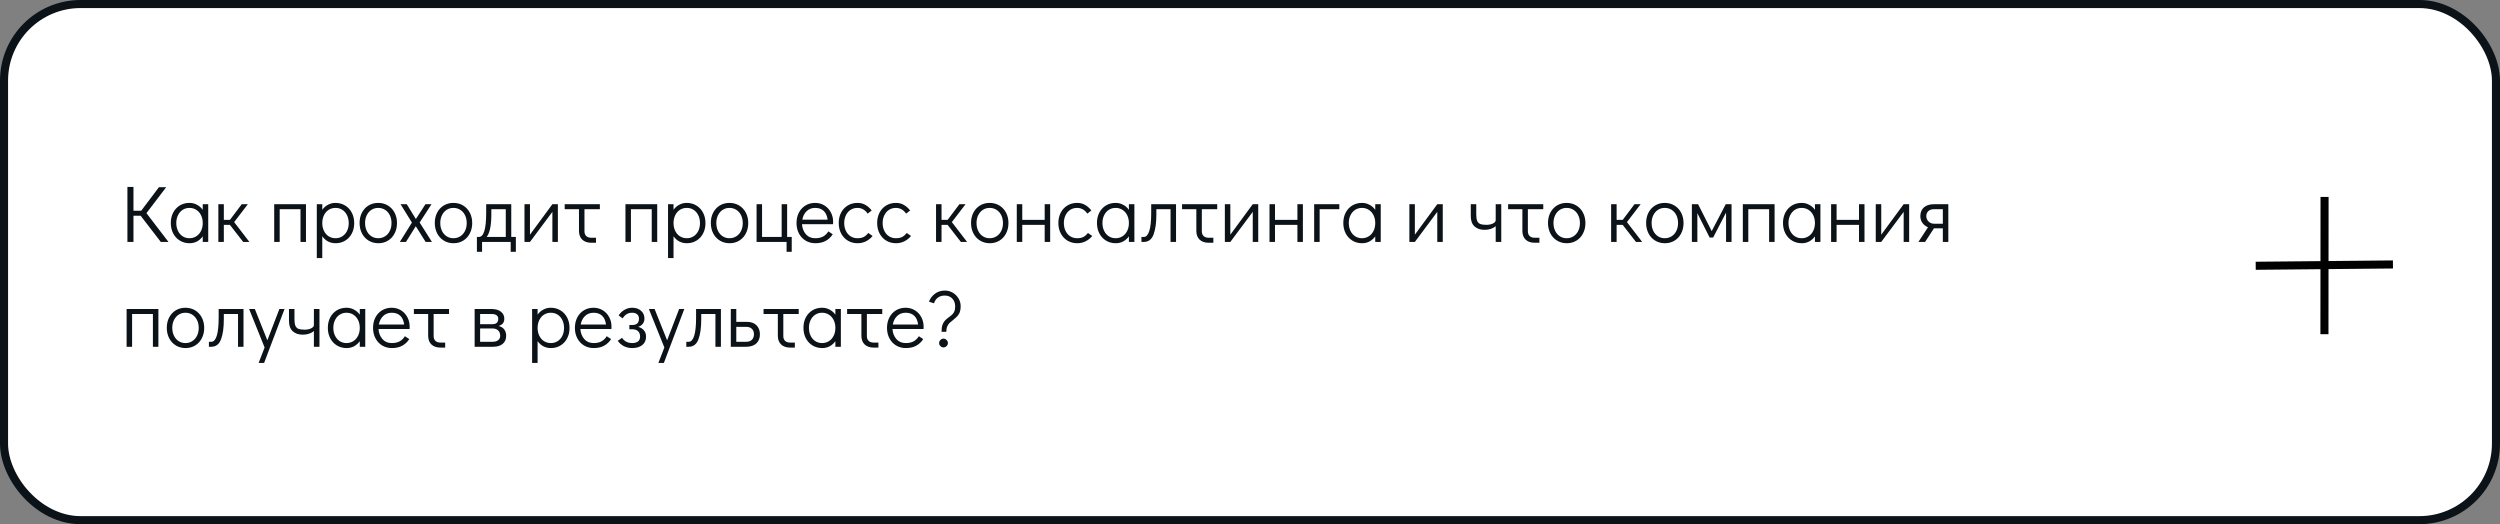
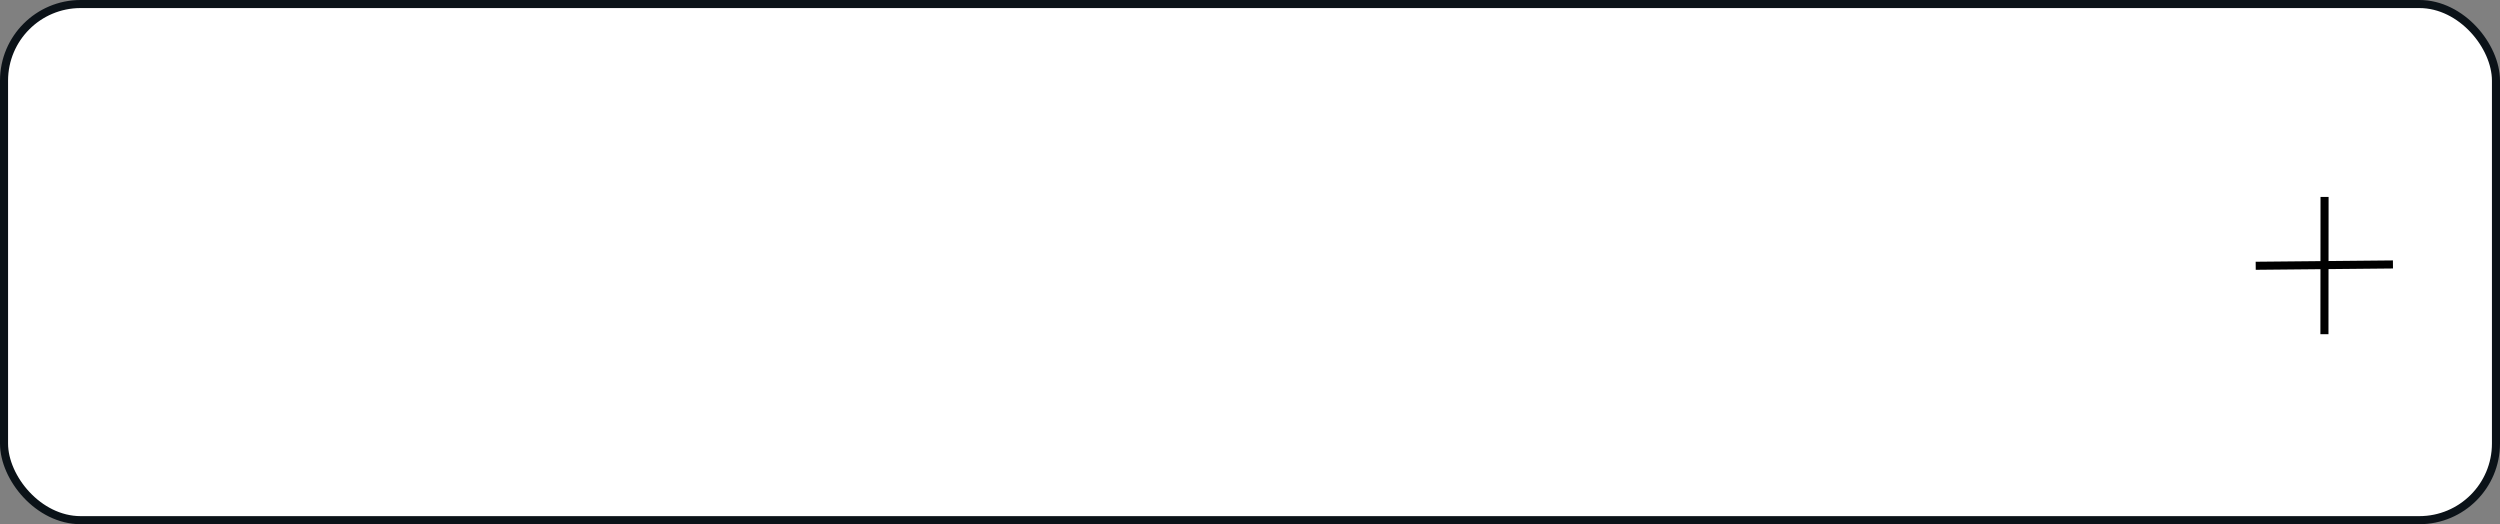
<svg xmlns="http://www.w3.org/2000/svg" width="620" height="130" viewBox="0 0 620 130" fill="none">
  <rect x="0" y="0" width="620" height="130" fill="#808080" stroke="none" />
  <rect x="1" y="1" width="618" height="128" rx="19" fill="white" stroke="#0B1218" stroke-width="2" />
-   <path d="M41.78 60H39.88L34.88 53.5H33.1V60H31.6V46.36H33.1V52.26H35.02L39.42 46.42H41.22L36.32 52.86L41.78 60ZM51.64 50.64V60H50.28V58.62C49.893 59.153 49.42 59.573 48.86 59.88C48.3 60.173 47.686 60.32 47.02 60.32C46.126 60.32 45.326 60.107 44.62 59.68C43.913 59.253 43.36 58.66 42.96 57.9C42.56 57.14 42.36 56.273 42.36 55.3C42.36 54.34 42.553 53.487 42.94 52.74C43.34 51.98 43.886 51.387 44.58 50.96C45.286 50.533 46.086 50.32 46.98 50.32C47.66 50.32 48.28 50.473 48.84 50.78C49.413 51.073 49.893 51.493 50.28 52.04V50.64H51.64ZM46.98 59.08C47.62 59.08 48.186 58.92 48.68 58.6C49.186 58.28 49.58 57.833 49.86 57.26C50.14 56.687 50.28 56.04 50.28 55.32C50.28 54.6 50.14 53.953 49.86 53.38C49.58 52.807 49.186 52.36 48.68 52.04C48.186 51.72 47.62 51.56 46.98 51.56C46.353 51.56 45.793 51.72 45.3 52.04C44.806 52.36 44.42 52.807 44.14 53.38C43.86 53.94 43.72 54.58 43.72 55.3C43.72 56.033 43.86 56.687 44.14 57.26C44.42 57.833 44.806 58.28 45.3 58.6C45.793 58.92 46.353 59.08 46.98 59.08ZM61.851 60H60.311L57.011 55.76H55.511V60H54.151V50.64H55.511V54.52H57.031L59.951 50.64H61.471L58.071 55.08L61.851 60ZM68.002 60V50.64H75.882V60H74.522V51.88H69.362V60H68.002ZM83.185 50.32C84.079 50.32 84.879 50.533 85.585 50.96C86.292 51.387 86.845 51.98 87.245 52.74C87.645 53.5 87.845 54.367 87.845 55.34C87.845 56.3 87.645 57.16 87.245 57.92C86.859 58.667 86.312 59.253 85.605 59.68C84.912 60.107 84.118 60.32 83.225 60.32C82.545 60.32 81.918 60.173 81.345 59.88C80.785 59.573 80.312 59.147 79.925 58.6V64H78.565V50.64H79.925V52.02C80.312 51.487 80.785 51.073 81.345 50.78C81.905 50.473 82.519 50.32 83.185 50.32ZM83.225 59.08C83.852 59.08 84.412 58.92 84.905 58.6C85.398 58.28 85.785 57.84 86.065 57.28C86.345 56.707 86.485 56.06 86.485 55.34C86.485 54.607 86.345 53.953 86.065 53.38C85.785 52.807 85.398 52.36 84.905 52.04C84.412 51.72 83.852 51.56 83.225 51.56C82.585 51.56 82.012 51.72 81.505 52.04C81.012 52.36 80.625 52.807 80.345 53.38C80.065 53.953 79.925 54.6 79.925 55.32C79.925 56.04 80.065 56.687 80.345 57.26C80.625 57.833 81.012 58.28 81.505 58.6C82.012 58.92 82.585 59.08 83.225 59.08ZM93.836 60.32C92.943 60.32 92.143 60.107 91.436 59.68C90.729 59.253 90.176 58.66 89.776 57.9C89.376 57.127 89.176 56.26 89.176 55.3C89.176 54.34 89.369 53.487 89.756 52.74C90.156 51.98 90.703 51.387 91.396 50.96C92.103 50.533 92.903 50.32 93.796 50.32C94.689 50.32 95.489 50.533 96.196 50.96C96.903 51.387 97.456 51.98 97.856 52.74C98.256 53.5 98.456 54.36 98.456 55.32C98.456 56.28 98.256 57.14 97.856 57.9C97.469 58.66 96.923 59.253 96.216 59.68C95.523 60.107 94.729 60.32 93.836 60.32ZM93.796 59.08C94.436 59.08 95.003 58.92 95.496 58.6C96.003 58.28 96.396 57.833 96.676 57.26C96.956 56.687 97.096 56.04 97.096 55.32C97.096 54.6 96.956 53.953 96.676 53.38C96.396 52.807 96.003 52.36 95.496 52.04C95.003 51.72 94.436 51.56 93.796 51.56C93.169 51.56 92.609 51.72 92.116 52.04C91.623 52.36 91.236 52.807 90.956 53.38C90.676 53.94 90.536 54.58 90.536 55.3C90.536 56.033 90.676 56.687 90.956 57.26C91.236 57.833 91.623 58.28 92.116 58.6C92.609 58.92 93.169 59.08 93.796 59.08ZM107.116 60H105.556L103.116 56.1L100.676 60H99.156L102.156 55.2L99.336 50.64H100.876L103.136 54.32L105.516 50.64H107.016L104.076 55.18L107.116 60ZM112.488 60.32C111.595 60.32 110.795 60.107 110.088 59.68C109.382 59.253 108.828 58.66 108.428 57.9C108.028 57.127 107.828 56.26 107.828 55.3C107.828 54.34 108.022 53.487 108.408 52.74C108.808 51.98 109.355 51.387 110.048 50.96C110.755 50.533 111.555 50.32 112.448 50.32C113.342 50.32 114.142 50.533 114.848 50.96C115.555 51.387 116.108 51.98 116.508 52.74C116.908 53.5 117.108 54.36 117.108 55.32C117.108 56.28 116.908 57.14 116.508 57.9C116.122 58.66 115.575 59.253 114.868 59.68C114.175 60.107 113.382 60.32 112.488 60.32ZM112.448 59.08C113.088 59.08 113.655 58.92 114.148 58.6C114.655 58.28 115.048 57.833 115.328 57.26C115.608 56.687 115.748 56.04 115.748 55.32C115.748 54.6 115.608 53.953 115.328 53.38C115.048 52.807 114.655 52.36 114.148 52.04C113.655 51.72 113.088 51.56 112.448 51.56C111.822 51.56 111.262 51.72 110.768 52.04C110.275 52.36 109.888 52.807 109.608 53.38C109.328 53.94 109.188 54.58 109.188 55.3C109.188 56.033 109.328 56.687 109.608 57.26C109.888 57.833 110.275 58.28 110.768 58.6C111.262 58.92 111.822 59.08 112.448 59.08ZM127.933 58.76V62.44H126.653V60H119.553V62.44H118.273V58.76H118.773C119.973 58.76 120.573 56.78 120.573 52.82V50.64H126.793V58.76H127.933ZM125.433 58.76V51.88H121.853V53.2C121.853 55.907 121.467 57.76 120.693 58.76H125.433ZM136.992 50.64H138.352V60H136.992V52.54L131.432 60H130.072V50.64H131.432V58.2L136.992 50.64ZM140.046 50.64H148.766V51.88H144.946V57.36C144.946 57.853 145.093 58.247 145.386 58.54C145.693 58.82 146.099 58.96 146.606 58.96H147.806V60.2H146.606C145.673 60.2 144.933 59.94 144.386 59.42C143.853 58.9 143.586 58.18 143.586 57.26V51.88H140.046V50.64ZM155.111 60V50.64H162.991V60H161.631V51.88H156.471V60H155.111ZM170.295 50.32C171.188 50.32 171.988 50.533 172.695 50.96C173.401 51.387 173.955 51.98 174.355 52.74C174.755 53.5 174.955 54.367 174.955 55.34C174.955 56.3 174.755 57.16 174.355 57.92C173.968 58.667 173.421 59.253 172.715 59.68C172.021 60.107 171.228 60.32 170.335 60.32C169.655 60.32 169.028 60.173 168.455 59.88C167.895 59.573 167.421 59.147 167.035 58.6V64H165.675V50.64H167.035V52.02C167.421 51.487 167.895 51.073 168.455 50.78C169.015 50.473 169.628 50.32 170.295 50.32ZM170.335 59.08C170.961 59.08 171.521 58.92 172.015 58.6C172.508 58.28 172.895 57.84 173.175 57.28C173.455 56.707 173.595 56.06 173.595 55.34C173.595 54.607 173.455 53.953 173.175 53.38C172.895 52.807 172.508 52.36 172.015 52.04C171.521 51.72 170.961 51.56 170.335 51.56C169.695 51.56 169.121 51.72 168.615 52.04C168.121 52.36 167.735 52.807 167.455 53.38C167.175 53.953 167.035 54.6 167.035 55.32C167.035 56.04 167.175 56.687 167.455 57.26C167.735 57.833 168.121 58.28 168.615 58.6C169.121 58.92 169.695 59.08 170.335 59.08ZM180.945 60.32C180.052 60.32 179.252 60.107 178.545 59.68C177.839 59.253 177.285 58.66 176.885 57.9C176.485 57.127 176.285 56.26 176.285 55.3C176.285 54.34 176.479 53.487 176.865 52.74C177.265 51.98 177.812 51.387 178.505 50.96C179.212 50.533 180.012 50.32 180.905 50.32C181.799 50.32 182.599 50.533 183.305 50.96C184.012 51.387 184.565 51.98 184.965 52.74C185.365 53.5 185.565 54.36 185.565 55.32C185.565 56.28 185.365 57.14 184.965 57.9C184.579 58.66 184.032 59.253 183.325 59.68C182.632 60.107 181.839 60.32 180.945 60.32ZM180.905 59.08C181.545 59.08 182.112 58.92 182.605 58.6C183.112 58.28 183.505 57.833 183.785 57.26C184.065 56.687 184.205 56.04 184.205 55.32C184.205 54.6 184.065 53.953 183.785 53.38C183.505 52.807 183.112 52.36 182.605 52.04C182.112 51.72 181.545 51.56 180.905 51.56C180.279 51.56 179.719 51.72 179.225 52.04C178.732 52.36 178.345 52.807 178.065 53.38C177.785 53.94 177.645 54.58 177.645 55.3C177.645 56.033 177.785 56.687 178.065 57.26C178.345 57.833 178.732 58.28 179.225 58.6C179.719 58.92 180.279 59.08 180.905 59.08ZM195.07 62.44V60H187.63V50.64H188.99V58.76H193.85V50.64H195.21V58.76H196.35V62.44H195.07ZM202.155 50.32C202.995 50.32 203.755 50.527 204.435 50.94C205.115 51.353 205.649 51.92 206.035 52.64C206.422 53.347 206.615 54.14 206.615 55.02C206.615 55.273 206.609 55.467 206.595 55.6H198.895C198.949 56.56 199.262 57.38 199.835 58.06C200.409 58.74 201.189 59.08 202.175 59.08C202.975 59.08 203.635 58.933 204.155 58.64C204.689 58.333 205.115 57.913 205.435 57.38L206.515 58.1C206.075 58.793 205.495 59.34 204.775 59.74C204.055 60.127 203.202 60.32 202.215 60.32C201.309 60.32 200.502 60.107 199.795 59.68C199.089 59.253 198.535 58.66 198.135 57.9C197.735 57.14 197.535 56.28 197.535 55.32C197.535 54.36 197.729 53.5 198.115 52.74C198.515 51.98 199.062 51.387 199.755 50.96C200.462 50.533 201.262 50.32 202.155 50.32ZM205.255 54.48C205.122 53.507 204.795 52.78 204.275 52.3C203.755 51.807 203.049 51.56 202.155 51.56C201.289 51.56 200.575 51.84 200.015 52.4C199.469 52.947 199.122 53.64 198.975 54.48H205.255ZM212.683 60.32C211.777 60.32 210.97 60.107 210.263 59.68C209.557 59.253 209.003 58.66 208.603 57.9C208.203 57.14 208.003 56.28 208.003 55.32C208.003 54.36 208.197 53.5 208.583 52.74C208.983 51.98 209.537 51.387 210.243 50.96C210.95 50.533 211.75 50.32 212.643 50.32C213.403 50.32 214.063 50.487 214.623 50.82C215.197 51.14 215.717 51.6 216.183 52.2L215.183 52.98C214.53 52.033 213.683 51.56 212.643 51.56C212.017 51.56 211.45 51.72 210.943 52.04C210.45 52.36 210.063 52.807 209.783 53.38C209.503 53.953 209.363 54.6 209.363 55.32C209.363 56.04 209.503 56.687 209.783 57.26C210.063 57.833 210.45 58.28 210.943 58.6C211.45 58.92 212.017 59.08 212.643 59.08C213.283 59.08 213.81 58.973 214.223 58.76C214.637 58.533 215.01 58.207 215.343 57.78L216.403 58.52C215.963 59.067 215.417 59.507 214.763 59.84C214.123 60.16 213.43 60.32 212.683 60.32ZM222.215 60.32C221.308 60.32 220.501 60.107 219.795 59.68C219.088 59.253 218.535 58.66 218.135 57.9C217.735 57.14 217.535 56.28 217.535 55.32C217.535 54.36 217.728 53.5 218.115 52.74C218.515 51.98 219.068 51.387 219.775 50.96C220.481 50.533 221.281 50.32 222.175 50.32C222.935 50.32 223.595 50.487 224.155 50.82C224.728 51.14 225.248 51.6 225.715 52.2L224.715 52.98C224.061 52.033 223.215 51.56 222.175 51.56C221.548 51.56 220.981 51.72 220.475 52.04C219.981 52.36 219.595 52.807 219.315 53.38C219.035 53.953 218.895 54.6 218.895 55.32C218.895 56.04 219.035 56.687 219.315 57.26C219.595 57.833 219.981 58.28 220.475 58.6C220.981 58.92 221.548 59.08 222.175 59.08C222.815 59.08 223.341 58.973 223.755 58.76C224.168 58.533 224.541 58.207 224.875 57.78L225.935 58.52C225.495 59.067 224.948 59.507 224.295 59.84C223.655 60.16 222.961 60.32 222.215 60.32ZM239.839 60H238.299L234.999 55.76H233.499V60H232.139V50.64H233.499V54.52H235.019L237.939 50.64H239.459L236.059 55.08L239.839 60ZM245.477 60.32C244.583 60.32 243.783 60.107 243.077 59.68C242.37 59.253 241.817 58.66 241.417 57.9C241.017 57.127 240.817 56.26 240.817 55.3C240.817 54.34 241.01 53.487 241.397 52.74C241.797 51.98 242.343 51.387 243.037 50.96C243.743 50.533 244.543 50.32 245.437 50.32C246.33 50.32 247.13 50.533 247.837 50.96C248.543 51.387 249.097 51.98 249.497 52.74C249.897 53.5 250.097 54.36 250.097 55.32C250.097 56.28 249.897 57.14 249.497 57.9C249.11 58.66 248.563 59.253 247.857 59.68C247.163 60.107 246.37 60.32 245.477 60.32ZM245.437 59.08C246.077 59.08 246.643 58.92 247.137 58.6C247.643 58.28 248.037 57.833 248.317 57.26C248.597 56.687 248.737 56.04 248.737 55.32C248.737 54.6 248.597 53.953 248.317 53.38C248.037 52.807 247.643 52.36 247.137 52.04C246.643 51.72 246.077 51.56 245.437 51.56C244.81 51.56 244.25 51.72 243.757 52.04C243.263 52.36 242.877 52.807 242.597 53.38C242.317 53.94 242.177 54.58 242.177 55.3C242.177 56.033 242.317 56.687 242.597 57.26C242.877 57.833 243.263 58.28 243.757 58.6C244.25 58.92 244.81 59.08 245.437 59.08ZM252.162 60V50.64H253.522V54.52H259.082V50.64H260.442V60H259.082V55.76H253.522V60H252.162ZM267.156 60.32C266.249 60.32 265.443 60.107 264.736 59.68C264.029 59.253 263.476 58.66 263.076 57.9C262.676 57.14 262.476 56.28 262.476 55.32C262.476 54.36 262.669 53.5 263.056 52.74C263.456 51.98 264.009 51.387 264.716 50.96C265.423 50.533 266.223 50.32 267.116 50.32C267.876 50.32 268.536 50.487 269.096 50.82C269.669 51.14 270.189 51.6 270.656 52.2L269.656 52.98C269.003 52.033 268.156 51.56 267.116 51.56C266.489 51.56 265.923 51.72 265.416 52.04C264.923 52.36 264.536 52.807 264.256 53.38C263.976 53.953 263.836 54.6 263.836 55.32C263.836 56.04 263.976 56.687 264.256 57.26C264.536 57.833 264.923 58.28 265.416 58.6C265.923 58.92 266.489 59.08 267.116 59.08C267.756 59.08 268.283 58.973 268.696 58.76C269.109 58.533 269.483 58.207 269.816 57.78L270.876 58.52C270.436 59.067 269.889 59.507 269.236 59.84C268.596 60.16 267.903 60.32 267.156 60.32ZM281.327 50.64V60H279.967V58.62C279.581 59.153 279.107 59.573 278.547 59.88C277.987 60.173 277.374 60.32 276.707 60.32C275.814 60.32 275.014 60.107 274.307 59.68C273.601 59.253 273.047 58.66 272.647 57.9C272.247 57.14 272.047 56.273 272.047 55.3C272.047 54.34 272.241 53.487 272.627 52.74C273.027 51.98 273.574 51.387 274.267 50.96C274.974 50.533 275.774 50.32 276.667 50.32C277.347 50.32 277.967 50.473 278.527 50.78C279.101 51.073 279.581 51.493 279.967 52.04V50.64H281.327ZM276.667 59.08C277.307 59.08 277.874 58.92 278.367 58.6C278.874 58.28 279.267 57.833 279.547 57.26C279.827 56.687 279.967 56.04 279.967 55.32C279.967 54.6 279.827 53.953 279.547 53.38C279.267 52.807 278.874 52.36 278.367 52.04C277.874 51.72 277.307 51.56 276.667 51.56C276.041 51.56 275.481 51.72 274.987 52.04C274.494 52.36 274.107 52.807 273.827 53.38C273.547 53.94 273.407 54.58 273.407 55.3C273.407 56.033 273.547 56.687 273.827 57.26C274.107 57.833 274.494 58.28 274.987 58.6C275.481 58.92 276.041 59.08 276.667 59.08ZM283.078 58.76H283.698C284.258 58.76 284.698 58.273 285.018 57.3C285.338 56.313 285.498 54.82 285.498 52.82V50.64H291.658V60H290.298V51.88H286.778V53.2C286.778 55.28 286.545 56.933 286.078 58.16C285.625 59.387 284.811 60 283.638 60H283.078V58.76ZM293.152 50.64H301.872V51.88H298.052V57.36C298.052 57.853 298.198 58.247 298.492 58.54C298.798 58.82 299.205 58.96 299.712 58.96H300.912V60.2H299.712C298.778 60.2 298.038 59.94 297.492 59.42C296.958 58.9 296.692 58.18 296.692 57.26V51.88H293.152V50.64ZM310.683 50.64H312.043V60H310.683V52.54L305.123 60H303.763V50.64H305.123V58.2L310.683 50.64ZM314.838 60V50.64H316.198V54.52H321.758V50.64H323.118V60H321.758V55.76H316.198V60H314.838ZM325.912 60V50.64H332.152V51.88H327.272V60H325.912ZM342.421 50.64V60H341.061V58.62C340.674 59.153 340.201 59.573 339.641 59.88C339.081 60.173 338.468 60.32 337.801 60.32C336.908 60.32 336.108 60.107 335.401 59.68C334.694 59.253 334.141 58.66 333.741 57.9C333.341 57.14 333.141 56.273 333.141 55.3C333.141 54.34 333.334 53.487 333.721 52.74C334.121 51.98 334.668 51.387 335.361 50.96C336.068 50.533 336.868 50.32 337.761 50.32C338.441 50.32 339.061 50.473 339.621 50.78C340.194 51.073 340.674 51.493 341.061 52.04V50.64H342.421ZM337.761 59.08C338.401 59.08 338.968 58.92 339.461 58.6C339.968 58.28 340.361 57.833 340.641 57.26C340.921 56.687 341.061 56.04 341.061 55.32C341.061 54.6 340.921 53.953 340.641 53.38C340.361 52.807 339.968 52.36 339.461 52.04C338.968 51.72 338.401 51.56 337.761 51.56C337.134 51.56 336.574 51.72 336.081 52.04C335.588 52.36 335.201 52.807 334.921 53.38C334.641 53.94 334.501 54.58 334.501 55.3C334.501 56.033 334.641 56.687 334.921 57.26C335.201 57.833 335.588 58.28 336.081 58.6C336.574 58.92 337.134 59.08 337.761 59.08ZM356.445 50.64H357.805V60H356.445V52.54L350.885 60H349.525V50.64H350.885V58.2L356.445 50.64ZM372.312 50.64V60H370.932V56.08C370.612 56.373 370.212 56.6 369.732 56.76C369.252 56.92 368.732 57 368.172 57C367.146 57 366.319 56.72 365.692 56.16C365.066 55.587 364.752 54.727 364.752 53.58V50.64H366.112V53.18C366.112 53.887 366.192 54.427 366.352 54.8C366.512 55.16 366.766 55.413 367.112 55.56C367.472 55.693 367.972 55.76 368.612 55.76C369.226 55.76 369.766 55.653 370.232 55.44C370.699 55.213 370.932 54.933 370.932 54.6V50.64H372.312ZM374.011 50.64H382.731V51.88H378.911V57.36C378.911 57.853 379.058 58.247 379.351 58.54C379.658 58.82 380.064 58.96 380.571 58.96H381.771V60.2H380.571C379.638 60.2 378.898 59.94 378.351 59.42C377.818 58.9 377.551 58.18 377.551 57.26V51.88H374.011V50.64ZM388.563 60.32C387.669 60.32 386.869 60.107 386.163 59.68C385.456 59.253 384.903 58.66 384.503 57.9C384.103 57.127 383.903 56.26 383.903 55.3C383.903 54.34 384.096 53.487 384.483 52.74C384.883 51.98 385.429 51.387 386.123 50.96C386.829 50.533 387.629 50.32 388.523 50.32C389.416 50.32 390.216 50.533 390.923 50.96C391.629 51.387 392.183 51.98 392.583 52.74C392.983 53.5 393.183 54.36 393.183 55.32C393.183 56.28 392.983 57.14 392.583 57.9C392.196 58.66 391.649 59.253 390.943 59.68C390.249 60.107 389.456 60.32 388.563 60.32ZM388.523 59.08C389.163 59.08 389.729 58.92 390.223 58.6C390.729 58.28 391.123 57.833 391.403 57.26C391.683 56.687 391.823 56.04 391.823 55.32C391.823 54.6 391.683 53.953 391.403 53.38C391.123 52.807 390.729 52.36 390.223 52.04C389.729 51.72 389.163 51.56 388.523 51.56C387.896 51.56 387.336 51.72 386.843 52.04C386.349 52.36 385.963 52.807 385.683 53.38C385.403 53.94 385.263 54.58 385.263 55.3C385.263 56.033 385.403 56.687 385.683 57.26C385.963 57.833 386.349 58.28 386.843 58.6C387.336 58.92 387.896 59.08 388.523 59.08ZM407.261 60H405.721L402.421 55.76H400.921V60H399.561V50.64H400.921V54.52H402.441L405.361 50.64H406.881L403.481 55.08L407.261 60ZM412.899 60.32C412.005 60.32 411.205 60.107 410.499 59.68C409.792 59.253 409.239 58.66 408.839 57.9C408.439 57.127 408.239 56.26 408.239 55.3C408.239 54.34 408.432 53.487 408.819 52.74C409.219 51.98 409.765 51.387 410.459 50.96C411.165 50.533 411.965 50.32 412.859 50.32C413.752 50.32 414.552 50.533 415.259 50.96C415.965 51.387 416.519 51.98 416.919 52.74C417.319 53.5 417.519 54.36 417.519 55.32C417.519 56.28 417.319 57.14 416.919 57.9C416.532 58.66 415.985 59.253 415.279 59.68C414.585 60.107 413.792 60.32 412.899 60.32ZM412.859 59.08C413.499 59.08 414.065 58.92 414.559 58.6C415.065 58.28 415.459 57.833 415.739 57.26C416.019 56.687 416.159 56.04 416.159 55.32C416.159 54.6 416.019 53.953 415.739 53.38C415.459 52.807 415.065 52.36 414.559 52.04C414.065 51.72 413.499 51.56 412.859 51.56C412.232 51.56 411.672 51.72 411.179 52.04C410.685 52.36 410.299 52.807 410.019 53.38C409.739 53.94 409.599 54.58 409.599 55.3C409.599 56.033 409.739 56.687 410.019 57.26C410.299 57.833 410.685 58.28 411.179 58.6C411.672 58.92 412.232 59.08 412.859 59.08ZM427.984 50.64H429.424V60H428.064V52.72L424.864 58.9H423.984L420.944 52.86V60H419.584V50.64H421.124L424.504 57.32L427.984 50.64ZM432.22 60V50.64H440.1V60H438.74V51.88H433.58V60H432.22ZM451.464 50.64V60H450.104V58.62C449.717 59.153 449.244 59.573 448.684 59.88C448.124 60.173 447.511 60.32 446.844 60.32C445.951 60.32 445.151 60.107 444.444 59.68C443.737 59.253 443.184 58.66 442.784 57.9C442.384 57.14 442.184 56.273 442.184 55.3C442.184 54.34 442.377 53.487 442.764 52.74C443.164 51.98 443.711 51.387 444.404 50.96C445.111 50.533 445.911 50.32 446.804 50.32C447.484 50.32 448.104 50.473 448.664 50.78C449.237 51.073 449.717 51.493 450.104 52.04V50.64H451.464ZM446.804 59.08C447.444 59.08 448.011 58.92 448.504 58.6C449.011 58.28 449.404 57.833 449.684 57.26C449.964 56.687 450.104 56.04 450.104 55.32C450.104 54.6 449.964 53.953 449.684 53.38C449.404 52.807 449.011 52.36 448.504 52.04C448.011 51.72 447.444 51.56 446.804 51.56C446.177 51.56 445.617 51.72 445.124 52.04C444.631 52.36 444.244 52.807 443.964 53.38C443.684 53.94 443.544 54.58 443.544 55.3C443.544 56.033 443.684 56.687 443.964 57.26C444.244 57.833 444.631 58.28 445.124 58.6C445.617 58.92 446.177 59.08 446.804 59.08ZM454.115 60V50.64H455.475V54.52H461.035V50.64H462.395V60H461.035V55.76H455.475V60H454.115ZM472.109 50.64H473.469V60H472.109V52.54L466.549 60H465.189V50.64H466.549V58.2L472.109 50.64ZM483.183 50.64V60H481.823V56.62H479.623L477.423 60H475.763L478.143 56.36C477.57 56.12 477.11 55.76 476.763 55.28C476.417 54.787 476.243 54.227 476.243 53.6C476.243 52.68 476.537 51.96 477.123 51.44C477.723 50.907 478.577 50.64 479.683 50.64H483.183ZM481.823 51.88H479.623C479.023 51.88 478.557 52.04 478.223 52.36C477.89 52.667 477.723 53.08 477.723 53.6C477.723 54.12 477.91 54.567 478.283 54.94C478.67 55.3 479.117 55.48 479.623 55.48H481.823V51.88ZM31.4 86V76.64H39.28V86H37.92V77.88H32.76V86H31.4ZM46.024 86.32C45.13 86.32 44.33 86.107 43.624 85.68C42.917 85.253 42.364 84.66 41.964 83.9C41.564 83.127 41.364 82.26 41.364 81.3C41.364 80.34 41.557 79.487 41.944 78.74C42.344 77.98 42.89 77.387 43.584 76.96C44.29 76.533 45.09 76.32 45.984 76.32C46.877 76.32 47.677 76.533 48.384 76.96C49.09 77.387 49.644 77.98 50.044 78.74C50.444 79.5 50.644 80.36 50.644 81.32C50.644 82.28 50.444 83.14 50.044 83.9C49.657 84.66 49.11 85.253 48.404 85.68C47.71 86.107 46.917 86.32 46.024 86.32ZM45.984 85.08C46.624 85.08 47.19 84.92 47.684 84.6C48.19 84.28 48.584 83.833 48.864 83.26C49.144 82.687 49.284 82.04 49.284 81.32C49.284 80.6 49.144 79.953 48.864 79.38C48.584 78.807 48.19 78.36 47.684 78.04C47.19 77.72 46.624 77.56 45.984 77.56C45.357 77.56 44.797 77.72 44.304 78.04C43.81 78.36 43.424 78.807 43.144 79.38C42.864 79.94 42.724 80.58 42.724 81.3C42.724 82.033 42.864 82.687 43.144 83.26C43.424 83.833 43.81 84.28 44.304 84.6C44.797 84.92 45.357 85.08 45.984 85.08ZM51.809 84.76H52.429C52.989 84.76 53.429 84.273 53.749 83.3C54.069 82.313 54.229 80.82 54.229 78.82V76.64H60.389V86H59.029V77.88H55.509V79.2C55.509 81.28 55.275 82.933 54.809 84.16C54.355 85.387 53.542 86 52.369 86H51.809V84.76ZM69.282 76.64H70.562L65.502 90H64.142L65.622 86.18L61.782 76.64H63.202L66.302 84.4L69.282 76.64ZM79.226 76.64V86H77.846V82.08C77.526 82.373 77.126 82.6 76.646 82.76C76.166 82.92 75.646 83 75.086 83C74.06 83 73.233 82.72 72.606 82.16C71.98 81.587 71.666 80.727 71.666 79.58V76.64H73.026V79.18C73.026 79.887 73.106 80.427 73.266 80.8C73.426 81.16 73.68 81.413 74.026 81.56C74.386 81.693 74.886 81.76 75.526 81.76C76.14 81.76 76.68 81.653 77.146 81.44C77.613 81.213 77.846 80.933 77.846 80.6V76.64H79.226ZM90.585 76.64V86H89.225V84.62C88.838 85.153 88.365 85.573 87.805 85.88C87.245 86.173 86.632 86.32 85.965 86.32C85.072 86.32 84.272 86.107 83.565 85.68C82.858 85.253 82.305 84.66 81.905 83.9C81.505 83.14 81.305 82.273 81.305 81.3C81.305 80.34 81.498 79.487 81.885 78.74C82.285 77.98 82.832 77.387 83.525 76.96C84.232 76.533 85.032 76.32 85.925 76.32C86.605 76.32 87.225 76.473 87.785 76.78C88.358 77.073 88.838 77.493 89.225 78.04V76.64H90.585ZM85.925 85.08C86.565 85.08 87.132 84.92 87.625 84.6C88.132 84.28 88.525 83.833 88.805 83.26C89.085 82.687 89.225 82.04 89.225 81.32C89.225 80.6 89.085 79.953 88.805 79.38C88.525 78.807 88.132 78.36 87.625 78.04C87.132 77.72 86.565 77.56 85.925 77.56C85.298 77.56 84.738 77.72 84.245 78.04C83.752 78.36 83.365 78.807 83.085 79.38C82.805 79.94 82.665 80.58 82.665 81.3C82.665 82.033 82.805 82.687 83.085 83.26C83.365 83.833 83.752 84.28 84.245 84.6C84.738 84.92 85.298 85.08 85.925 85.08ZM97.136 76.32C97.976 76.32 98.736 76.527 99.416 76.94C100.096 77.353 100.629 77.92 101.016 78.64C101.403 79.347 101.596 80.14 101.596 81.02C101.596 81.273 101.589 81.467 101.576 81.6H93.876C93.929 82.56 94.243 83.38 94.816 84.06C95.389 84.74 96.169 85.08 97.156 85.08C97.956 85.08 98.616 84.933 99.136 84.64C99.669 84.333 100.096 83.913 100.416 83.38L101.496 84.1C101.056 84.793 100.476 85.34 99.756 85.74C99.036 86.127 98.183 86.32 97.196 86.32C96.289 86.32 95.483 86.107 94.776 85.68C94.069 85.253 93.516 84.66 93.116 83.9C92.716 83.14 92.516 82.28 92.516 81.32C92.516 80.36 92.709 79.5 93.096 78.74C93.496 77.98 94.043 77.387 94.736 76.96C95.443 76.533 96.243 76.32 97.136 76.32ZM100.236 80.48C100.103 79.507 99.776 78.78 99.256 78.3C98.736 77.807 98.029 77.56 97.136 77.56C96.269 77.56 95.556 77.84 94.996 78.4C94.449 78.947 94.103 79.64 93.956 80.48H100.236ZM102.644 76.64H111.364V77.88H107.544V83.36C107.544 83.853 107.69 84.247 107.984 84.54C108.29 84.82 108.697 84.96 109.204 84.96H110.404V86.2H109.204C108.27 86.2 107.53 85.94 106.984 85.42C106.45 84.9 106.184 84.18 106.184 83.26V77.88H102.644V76.64ZM123.649 80.84C124.262 80.987 124.729 81.273 125.049 81.7C125.369 82.113 125.529 82.647 125.529 83.3C125.529 84.14 125.242 84.8 124.669 85.28C124.095 85.76 123.302 86 122.289 86H117.709V76.64H121.969C122.915 76.64 123.669 76.86 124.229 77.3C124.789 77.74 125.069 78.32 125.069 79.04C125.069 79.52 124.949 79.907 124.709 80.2C124.482 80.48 124.129 80.693 123.649 80.84ZM119.069 80.4H122.109C123.082 80.4 123.569 79.947 123.569 79.04C123.569 78.667 123.429 78.38 123.149 78.18C122.869 77.98 122.475 77.88 121.969 77.88H119.069V80.4ZM122.149 84.76C122.749 84.76 123.215 84.627 123.549 84.36C123.882 84.093 124.049 83.74 124.049 83.3C124.049 82.727 123.882 82.28 123.549 81.96C123.215 81.627 122.749 81.46 122.149 81.46H119.069V84.76H122.149ZM136.584 76.32C137.477 76.32 138.277 76.533 138.984 76.96C139.69 77.387 140.244 77.98 140.644 78.74C141.044 79.5 141.244 80.367 141.244 81.34C141.244 82.3 141.044 83.16 140.644 83.92C140.257 84.667 139.71 85.253 139.004 85.68C138.31 86.107 137.517 86.32 136.624 86.32C135.944 86.32 135.317 86.173 134.744 85.88C134.184 85.573 133.71 85.147 133.324 84.6V90H131.964V76.64H133.324V78.02C133.71 77.487 134.184 77.073 134.744 76.78C135.304 76.473 135.917 76.32 136.584 76.32ZM136.624 85.08C137.25 85.08 137.81 84.92 138.304 84.6C138.797 84.28 139.184 83.84 139.464 83.28C139.744 82.707 139.884 82.06 139.884 81.34C139.884 80.607 139.744 79.953 139.464 79.38C139.184 78.807 138.797 78.36 138.304 78.04C137.81 77.72 137.25 77.56 136.624 77.56C135.984 77.56 135.41 77.72 134.904 78.04C134.41 78.36 134.024 78.807 133.744 79.38C133.464 79.953 133.324 80.6 133.324 81.32C133.324 82.04 133.464 82.687 133.744 83.26C134.024 83.833 134.41 84.28 134.904 84.6C135.41 84.92 135.984 85.08 136.624 85.08ZM147.195 76.32C148.035 76.32 148.795 76.527 149.475 76.94C150.155 77.353 150.688 77.92 151.075 78.64C151.461 79.347 151.655 80.14 151.655 81.02C151.655 81.273 151.648 81.467 151.635 81.6H143.935C143.988 82.56 144.301 83.38 144.875 84.06C145.448 84.74 146.228 85.08 147.215 85.08C148.015 85.08 148.675 84.933 149.195 84.64C149.728 84.333 150.155 83.913 150.475 83.38L151.555 84.1C151.115 84.793 150.535 85.34 149.815 85.74C149.095 86.127 148.241 86.32 147.255 86.32C146.348 86.32 145.541 86.107 144.835 85.68C144.128 85.253 143.575 84.66 143.175 83.9C142.775 83.14 142.575 82.28 142.575 81.32C142.575 80.36 142.768 79.5 143.155 78.74C143.555 77.98 144.101 77.387 144.795 76.96C145.501 76.533 146.301 76.32 147.195 76.32ZM150.295 80.48C150.161 79.507 149.835 78.78 149.315 78.3C148.795 77.807 148.088 77.56 147.195 77.56C146.328 77.56 145.615 77.84 145.055 78.4C144.508 78.947 144.161 79.64 144.015 80.48H150.295ZM156.762 86.32C156.056 86.32 155.382 86.167 154.742 85.86C154.116 85.54 153.602 85.093 153.202 84.52L154.262 83.78C154.529 84.193 154.876 84.513 155.302 84.74C155.729 84.967 156.216 85.08 156.762 85.08C157.389 85.08 157.876 84.947 158.222 84.68C158.569 84.413 158.742 84.013 158.742 83.48C158.742 82.907 158.576 82.46 158.242 82.14C157.909 81.82 157.442 81.66 156.842 81.66H156.082V80.6H156.802C157.909 80.6 158.462 80.08 158.462 79.04C158.462 78.547 158.309 78.18 158.002 77.94C157.709 77.687 157.296 77.56 156.762 77.56C156.229 77.56 155.776 77.68 155.402 77.92C155.042 78.147 154.702 78.493 154.382 78.96L153.422 78.2C153.836 77.6 154.329 77.14 154.902 76.82C155.476 76.487 156.109 76.32 156.802 76.32C157.682 76.32 158.402 76.567 158.962 77.06C159.536 77.54 159.822 78.2 159.822 79.04C159.822 79.52 159.682 79.94 159.402 80.3C159.136 80.647 158.756 80.9 158.262 81.06C158.889 81.233 159.369 81.527 159.702 81.94C160.049 82.34 160.222 82.86 160.222 83.5C160.222 84.367 159.916 85.053 159.302 85.56C158.689 86.067 157.842 86.32 156.762 86.32ZM168.423 76.64H169.703L164.643 90H163.283L164.763 86.18L160.923 76.64H162.343L165.443 84.4L168.423 76.64ZM170.207 84.76H170.827C171.387 84.76 171.827 84.273 172.147 83.3C172.467 82.313 172.627 80.82 172.627 78.82V76.64H178.787V86H177.427V77.88H173.907V79.2C173.907 81.28 173.674 82.933 173.207 84.16C172.754 85.387 171.94 86 170.767 86H170.207V84.76ZM181.24 76.64H182.6V79.82H185.2C186.254 79.82 187.06 80.107 187.62 80.68C188.18 81.253 188.46 81.993 188.46 82.9C188.46 83.86 188.16 84.62 187.56 85.18C186.974 85.727 186.127 86 185.02 86H181.24V76.64ZM185.08 84.76C185.68 84.76 186.147 84.593 186.48 84.26C186.814 83.913 186.98 83.46 186.98 82.9C186.98 82.327 186.814 81.88 186.48 81.56C186.147 81.227 185.68 81.06 185.08 81.06H182.6V84.76H185.08ZM189.363 76.64H198.083V77.88H194.263V83.36C194.263 83.853 194.409 84.247 194.703 84.54C195.009 84.82 195.416 84.96 195.923 84.96H197.123V86.2H195.923C194.989 86.2 194.249 85.94 193.703 85.42C193.169 84.9 192.903 84.18 192.903 83.26V77.88H189.363V76.64ZM208.534 76.64V86H207.174V84.62C206.788 85.153 206.314 85.573 205.754 85.88C205.194 86.173 204.581 86.32 203.914 86.32C203.021 86.32 202.221 86.107 201.514 85.68C200.808 85.253 200.254 84.66 199.854 83.9C199.454 83.14 199.254 82.273 199.254 81.3C199.254 80.34 199.448 79.487 199.834 78.74C200.234 77.98 200.781 77.387 201.474 76.96C202.181 76.533 202.981 76.32 203.874 76.32C204.554 76.32 205.174 76.473 205.734 76.78C206.308 77.073 206.788 77.493 207.174 78.04V76.64H208.534ZM203.874 85.08C204.514 85.08 205.081 84.92 205.574 84.6C206.081 84.28 206.474 83.833 206.754 83.26C207.034 82.687 207.174 82.04 207.174 81.32C207.174 80.6 207.034 79.953 206.754 79.38C206.474 78.807 206.081 78.36 205.574 78.04C205.081 77.72 204.514 77.56 203.874 77.56C203.248 77.56 202.688 77.72 202.194 78.04C201.701 78.36 201.314 78.807 201.034 79.38C200.754 79.94 200.614 80.58 200.614 81.3C200.614 82.033 200.754 82.687 201.034 83.26C201.314 83.833 201.701 84.28 202.194 84.6C202.688 84.92 203.248 85.08 203.874 85.08ZM210.085 76.64H218.805V77.88H214.985V83.36C214.985 83.853 215.132 84.247 215.425 84.54C215.732 84.82 216.138 84.96 216.645 84.96H217.845V86.2H216.645C215.712 86.2 214.972 85.94 214.425 85.42C213.892 84.9 213.625 84.18 213.625 83.26V77.88H210.085V76.64ZM224.597 76.32C225.437 76.32 226.197 76.527 226.877 76.94C227.557 77.353 228.09 77.92 228.477 78.64C228.864 79.347 229.057 80.14 229.057 81.02C229.057 81.273 229.05 81.467 229.037 81.6H221.337C221.39 82.56 221.704 83.38 222.277 84.06C222.85 84.74 223.63 85.08 224.617 85.08C225.417 85.08 226.077 84.933 226.597 84.64C227.13 84.333 227.557 83.913 227.877 83.38L228.957 84.1C228.517 84.793 227.937 85.34 227.217 85.74C226.497 86.127 225.644 86.32 224.657 86.32C223.75 86.32 222.944 86.107 222.237 85.68C221.53 85.253 220.977 84.66 220.577 83.9C220.177 83.14 219.977 82.28 219.977 81.32C219.977 80.36 220.17 79.5 220.557 78.74C220.957 77.98 221.504 77.387 222.197 76.96C222.904 76.533 223.704 76.32 224.597 76.32ZM227.697 80.48C227.564 79.507 227.237 78.78 226.717 78.3C226.197 77.807 225.49 77.56 224.597 77.56C223.73 77.56 223.017 77.84 222.457 78.4C221.91 78.947 221.564 79.64 221.417 80.48H227.697ZM233.505 82.28C233.505 81.56 233.585 80.973 233.745 80.52C233.918 80.067 234.145 79.7 234.425 79.42C234.718 79.127 235.151 78.773 235.725 78.36C236.151 78.053 236.451 77.713 236.625 77.34C236.798 76.967 236.885 76.54 236.885 76.06C236.885 75.207 236.645 74.533 236.165 74.04C235.698 73.547 235.078 73.3 234.305 73.3C233.611 73.3 233.038 73.473 232.585 73.82C232.131 74.153 231.818 74.62 231.645 75.22L230.385 74.82C230.691 74.007 231.185 73.347 231.865 72.84C232.558 72.32 233.385 72.06 234.345 72.06C235.025 72.06 235.665 72.233 236.265 72.58C236.865 72.927 237.345 73.4 237.705 74C238.065 74.587 238.245 75.227 238.245 75.92C238.245 76.773 238.091 77.44 237.785 77.92C237.478 78.387 237.038 78.84 236.465 79.28C236.038 79.613 235.711 79.887 235.485 80.1C235.271 80.3 235.085 80.58 234.925 80.94C234.765 81.3 234.685 81.747 234.685 82.28H233.505ZM233.985 86.16C233.705 86.16 233.451 86.053 233.225 85.84C233.011 85.627 232.905 85.373 232.905 85.08C232.905 84.787 233.011 84.533 233.225 84.32C233.451 84.093 233.705 83.98 233.985 83.98C234.278 83.98 234.531 84.093 234.745 84.32C234.971 84.533 235.085 84.787 235.085 85.08C235.085 85.36 234.971 85.613 234.745 85.84C234.518 86.053 234.265 86.16 233.985 86.16Z" fill="#0B1218" />
  <path d="M576.491 48.841L576.46 82.878" stroke="black" stroke-width="2" />
  <path d="M559.415 65.912L593.451 65.583" stroke="black" stroke-width="2" />
</svg>